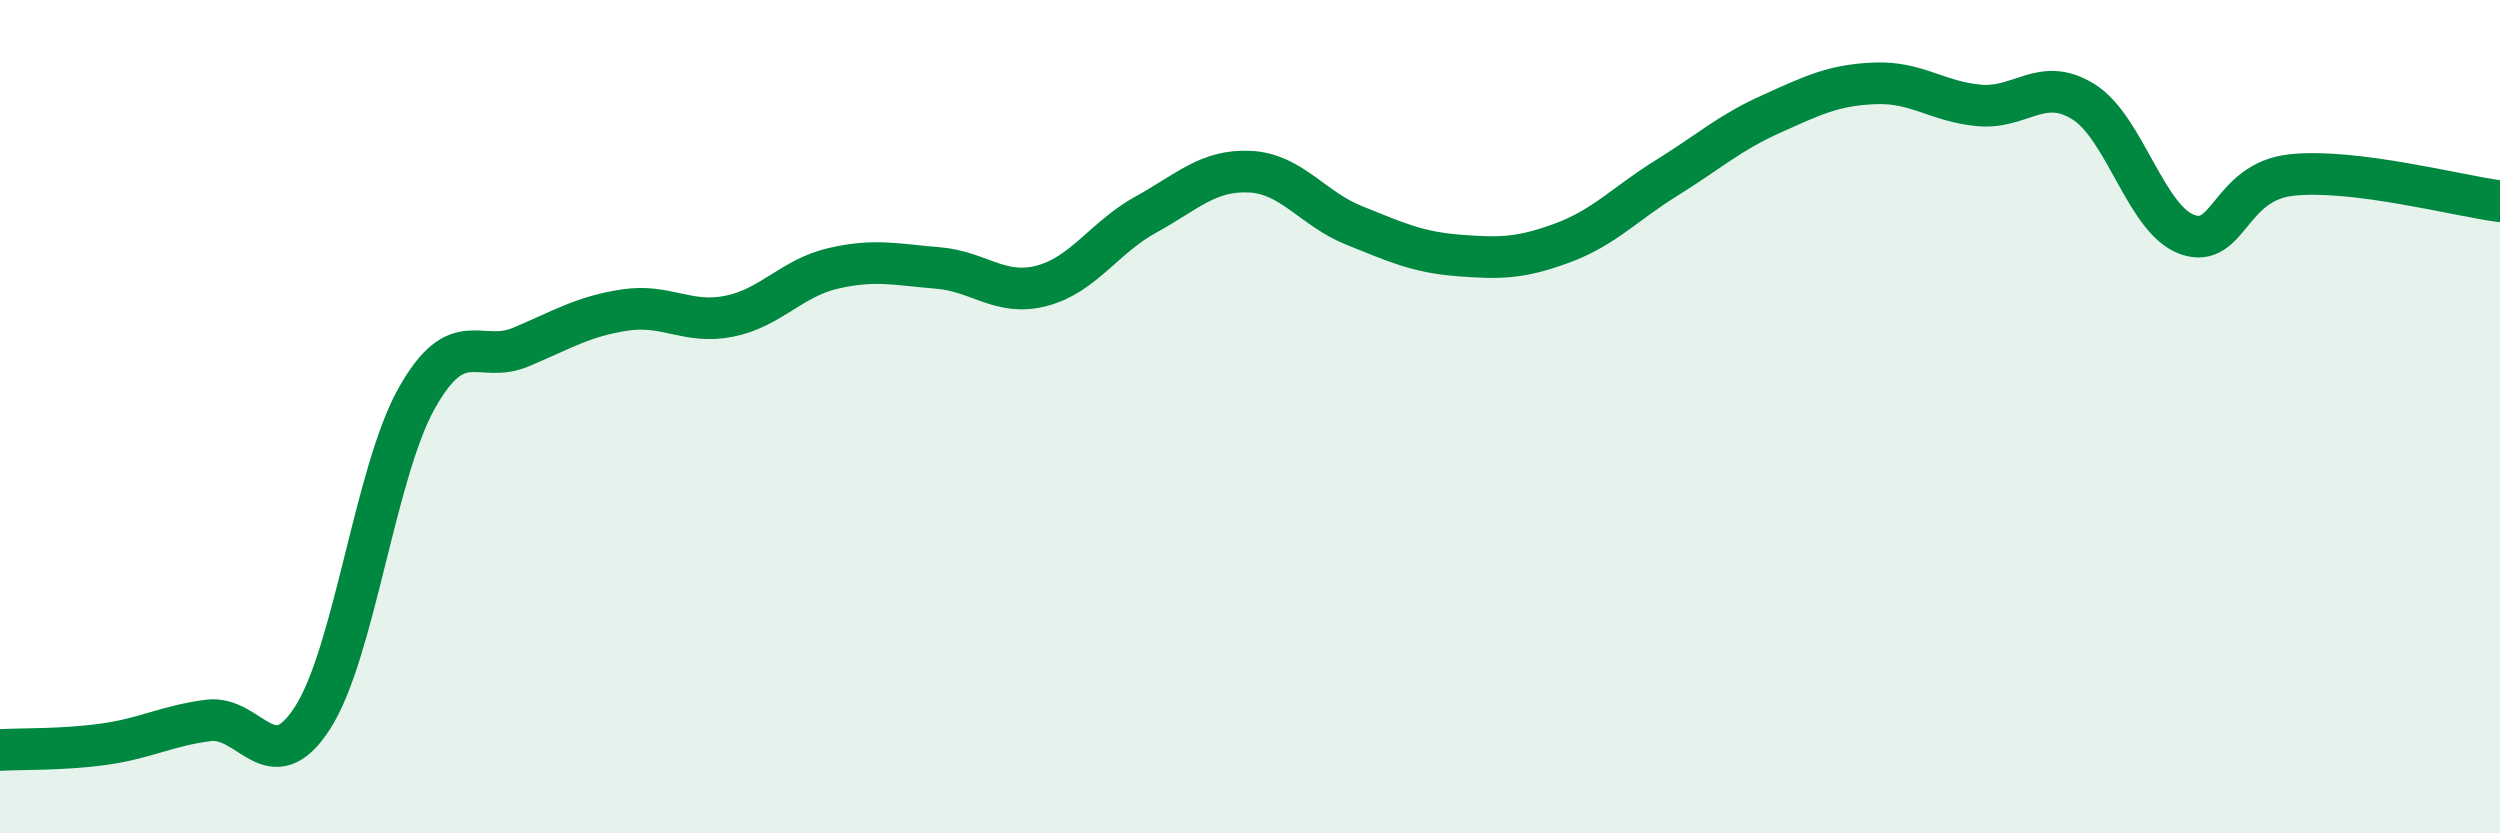
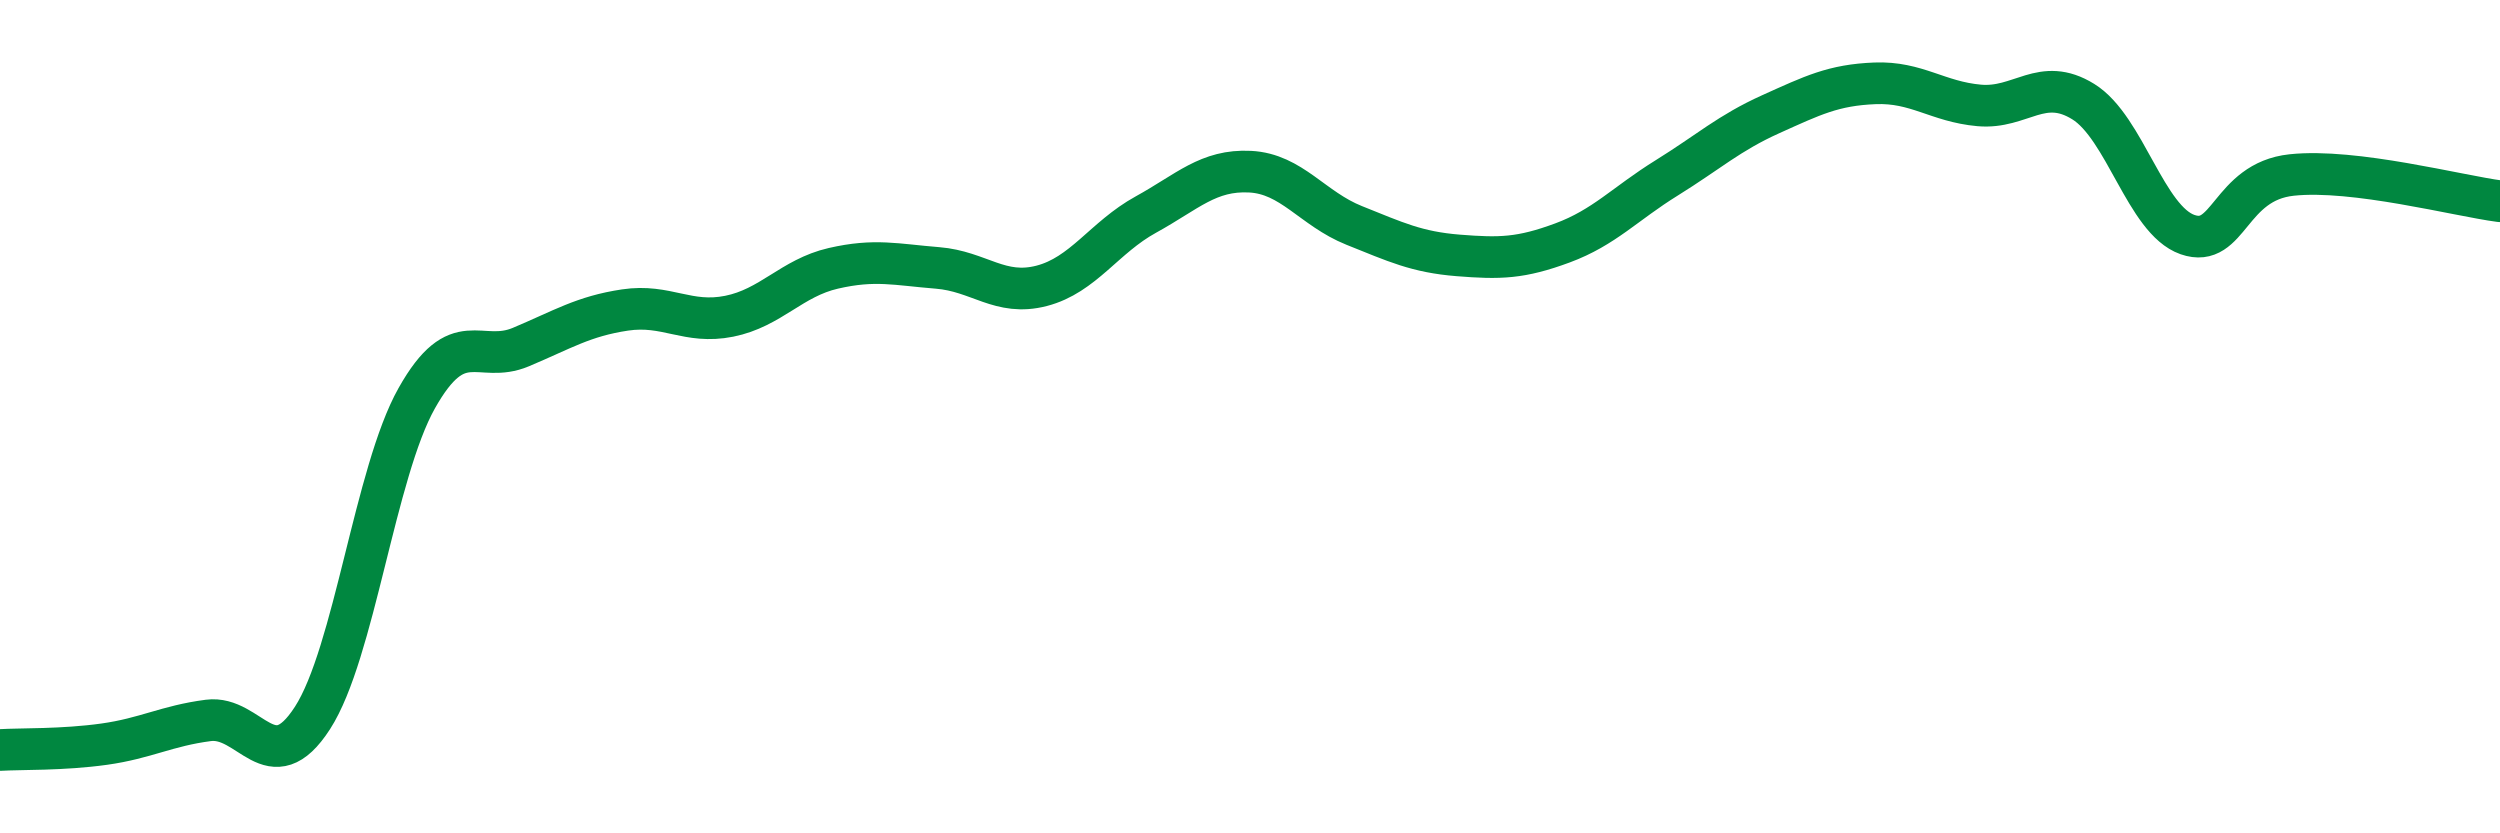
<svg xmlns="http://www.w3.org/2000/svg" width="60" height="20" viewBox="0 0 60 20">
-   <path d="M 0,18 C 0.5,17.97 1.5,18 2.5,17.86 C 3.5,17.72 4,17.42 5,17.29 C 6,17.16 6.5,18.78 7.5,17.23 C 8.5,15.68 9,11.34 10,9.56 C 11,7.78 11.5,8.75 12.5,8.33 C 13.5,7.91 14,7.59 15,7.44 C 16,7.29 16.5,7.79 17.5,7.59 C 18.5,7.39 19,6.67 20,6.44 C 21,6.21 21.5,6.35 22.5,6.43 C 23.5,6.51 24,7.12 25,6.86 C 26,6.6 26.5,5.7 27.5,5.15 C 28.5,4.6 29,4.07 30,4.12 C 31,4.17 31.5,5.01 32.5,5.41 C 33.5,5.81 34,6.05 35,6.13 C 36,6.21 36.5,6.2 37.5,5.83 C 38.5,5.46 39,4.89 40,4.27 C 41,3.65 41.5,3.19 42.5,2.74 C 43.5,2.29 44,2.04 45,2 C 46,1.96 46.5,2.44 47.5,2.53 C 48.5,2.62 49,1.82 50,2.44 C 51,3.06 51.5,5.28 52.5,5.63 C 53.5,5.98 53.5,4.36 55,4.2 C 56.5,4.04 59,4.7 60,4.83L60 20L0 20Z" fill="#008740" opacity="0.1" stroke-linecap="round" stroke-linejoin="round" />
  <path d="M 0,18 C 0.5,17.97 1.5,18 2.5,17.86 C 3.5,17.72 4,17.42 5,17.29 C 6,17.16 6.5,18.78 7.5,17.23 C 8.5,15.68 9,11.34 10,9.56 C 11,7.78 11.5,8.75 12.5,8.33 C 13.5,7.91 14,7.59 15,7.44 C 16,7.29 16.5,7.79 17.5,7.59 C 18.5,7.39 19,6.67 20,6.44 C 21,6.21 21.5,6.35 22.5,6.43 C 23.5,6.51 24,7.12 25,6.86 C 26,6.6 26.5,5.7 27.5,5.15 C 28.5,4.6 29,4.07 30,4.12 C 31,4.17 31.5,5.01 32.5,5.41 C 33.5,5.81 34,6.05 35,6.13 C 36,6.21 36.5,6.2 37.5,5.83 C 38.5,5.46 39,4.89 40,4.27 C 41,3.65 41.5,3.19 42.5,2.74 C 43.5,2.29 44,2.04 45,2 C 46,1.96 46.5,2.44 47.5,2.53 C 48.5,2.62 49,1.82 50,2.44 C 51,3.06 51.5,5.28 52.5,5.63 C 53.5,5.98 53.5,4.36 55,4.2 C 56.5,4.04 59,4.7 60,4.83" stroke="#008740" stroke-width="1" fill="none" stroke-linecap="round" stroke-linejoin="round" />
</svg>